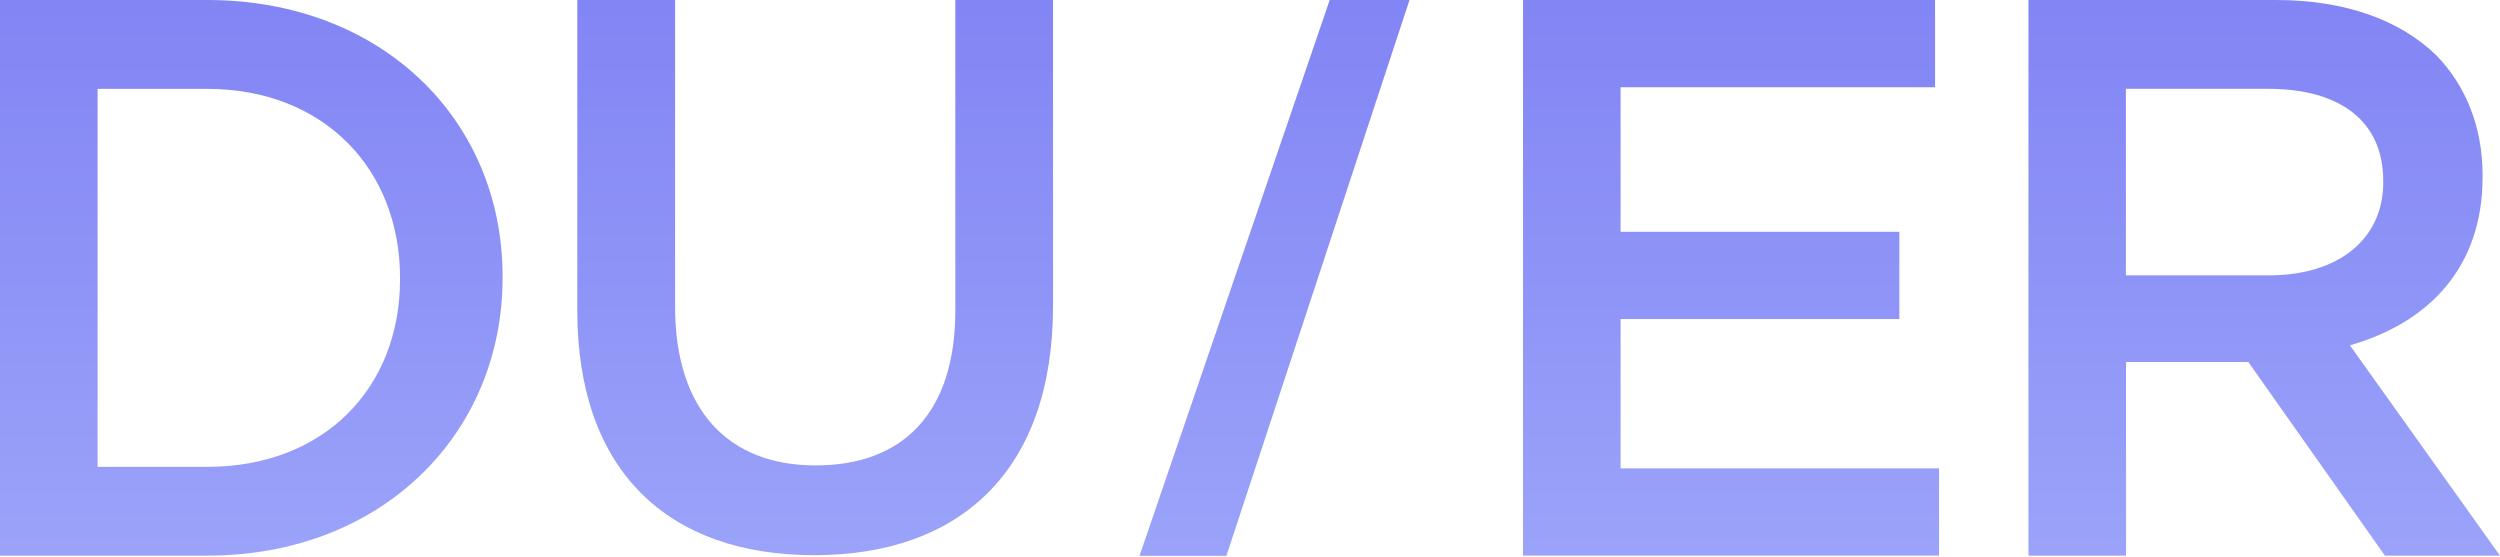
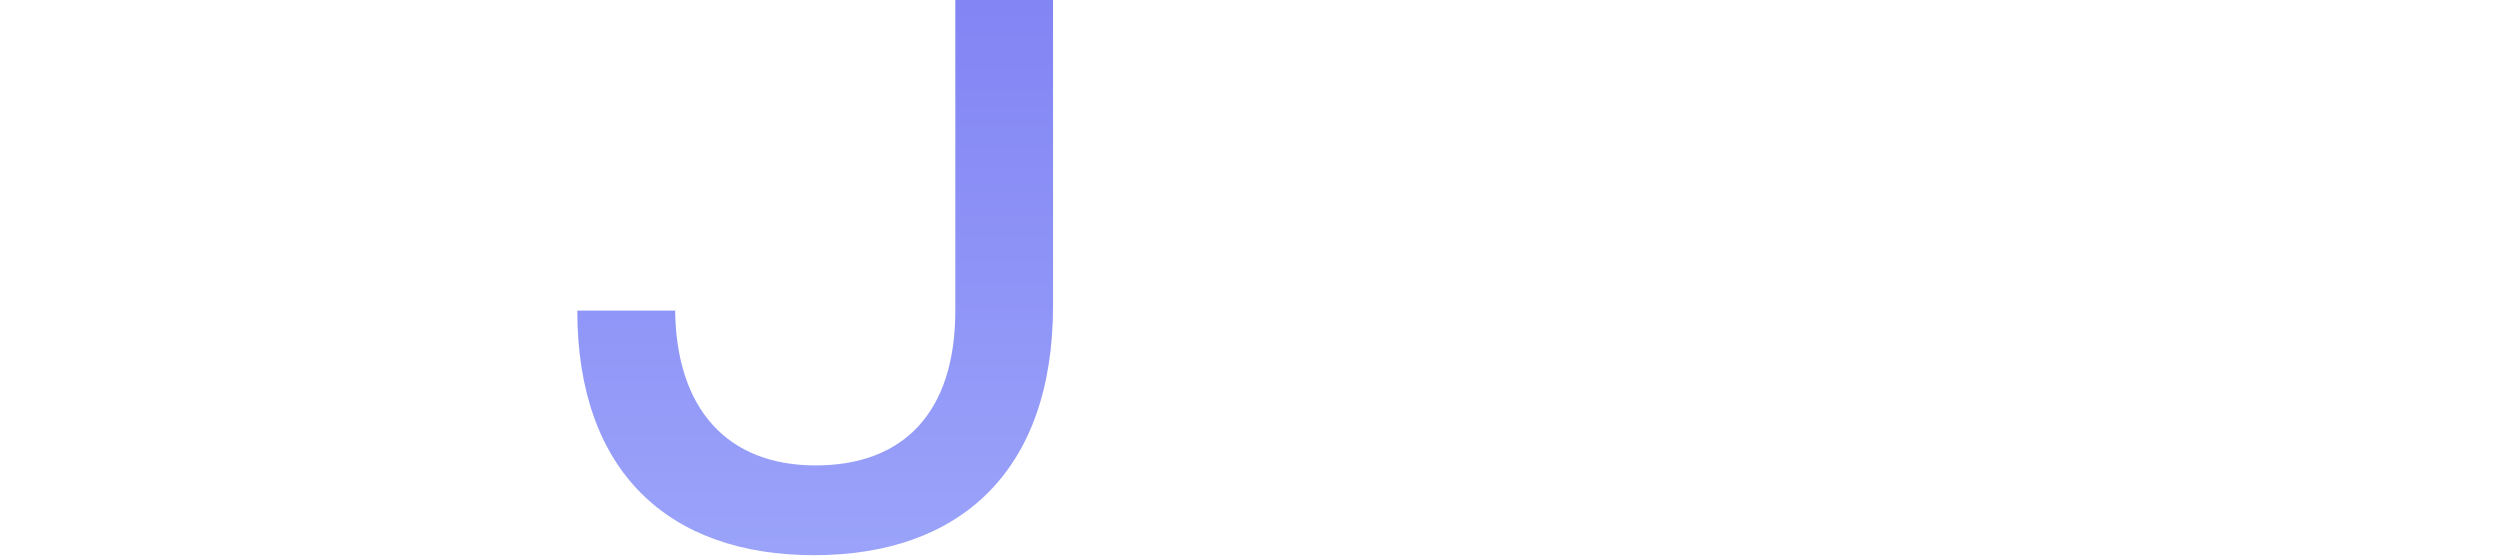
<svg xmlns="http://www.w3.org/2000/svg" width="148" height="33" viewBox="0 0 148 33" fill="none">
-   <path d="M12.266 27.637C19.175 27.637 23.682 22.981 23.682 16.54V16.447C23.682 10.013 19.172 5.261 12.266 5.261H5.779V27.637H12.266ZM0 0H12.266C22.602 0 29.753 7.092 29.753 16.354V16.447C29.753 25.7 22.602 32.894 12.266 32.894H0V0Z" fill="url(#paint0_linear_8639_2489)" fill-opacity="0.8" />
-   <path d="M34.176 18.387V0H39.965V18.154C39.965 24.263 43.106 27.553 48.283 27.553C53.46 27.553 56.555 24.446 56.555 18.387V0H62.34V18.105C62.34 27.931 56.788 32.867 48.193 32.867C39.599 32.867 34.176 27.928 34.176 18.387Z" fill="url(#paint1_linear_8639_2489)" fill-opacity="0.8" />
-   <path d="M90.163 0H114.556V5.165H95.939V13.722H112.442V18.887H95.939V27.727H114.792V32.891H90.163V0Z" fill="url(#paint2_linear_8639_2489)" fill-opacity="0.8" />
-   <path d="M134.319 16.301C138.453 16.301 141.088 14.144 141.088 10.807V10.708C141.088 7.182 138.549 5.258 134.278 5.258H125.854V16.301H134.319ZM120.078 0H134.741C138.878 0 142.122 1.217 144.238 3.284C145.976 5.078 146.97 7.514 146.97 10.382V10.479C146.97 15.879 143.726 19.129 139.114 20.442L148 32.894H141.187L133.102 21.432H125.861V32.894H120.084V0H120.078Z" fill="url(#paint3_linear_8639_2489)" fill-opacity="0.8" />
-   <path d="M78.719 0L67.459 32.907H72.602L83.443 0H78.719Z" fill="url(#paint4_linear_8639_2489)" fill-opacity="0.8" />
+   <path d="M34.176 18.387H39.965V18.154C39.965 24.263 43.106 27.553 48.283 27.553C53.46 27.553 56.555 24.446 56.555 18.387V0H62.34V18.105C62.34 27.931 56.788 32.867 48.193 32.867C39.599 32.867 34.176 27.928 34.176 18.387Z" fill="url(#paint1_linear_8639_2489)" fill-opacity="0.8" />
  <defs>
    <linearGradient id="paint0_linear_8639_2489" x1="14.877" y1="0" x2="14.877" y2="32.894" gradientUnits="userSpaceOnUse">
      <stop stop-color="#6366F1" />
      <stop offset="1" stop-color="#818CF8" />
    </linearGradient>
    <linearGradient id="paint1_linear_8639_2489" x1="48.258" y1="0" x2="48.258" y2="32.867" gradientUnits="userSpaceOnUse">
      <stop stop-color="#6366F1" />
      <stop offset="1" stop-color="#818CF8" />
    </linearGradient>
    <linearGradient id="paint2_linear_8639_2489" x1="102.478" y1="0" x2="102.478" y2="32.891" gradientUnits="userSpaceOnUse">
      <stop stop-color="#6366F1" />
      <stop offset="1" stop-color="#818CF8" />
    </linearGradient>
    <linearGradient id="paint3_linear_8639_2489" x1="134.039" y1="0" x2="134.039" y2="32.894" gradientUnits="userSpaceOnUse">
      <stop stop-color="#6366F1" />
      <stop offset="1" stop-color="#818CF8" />
    </linearGradient>
    <linearGradient id="paint4_linear_8639_2489" x1="75.451" y1="0" x2="75.451" y2="32.907" gradientUnits="userSpaceOnUse">
      <stop stop-color="#6366F1" />
      <stop offset="1" stop-color="#818CF8" />
    </linearGradient>
  </defs>
</svg>